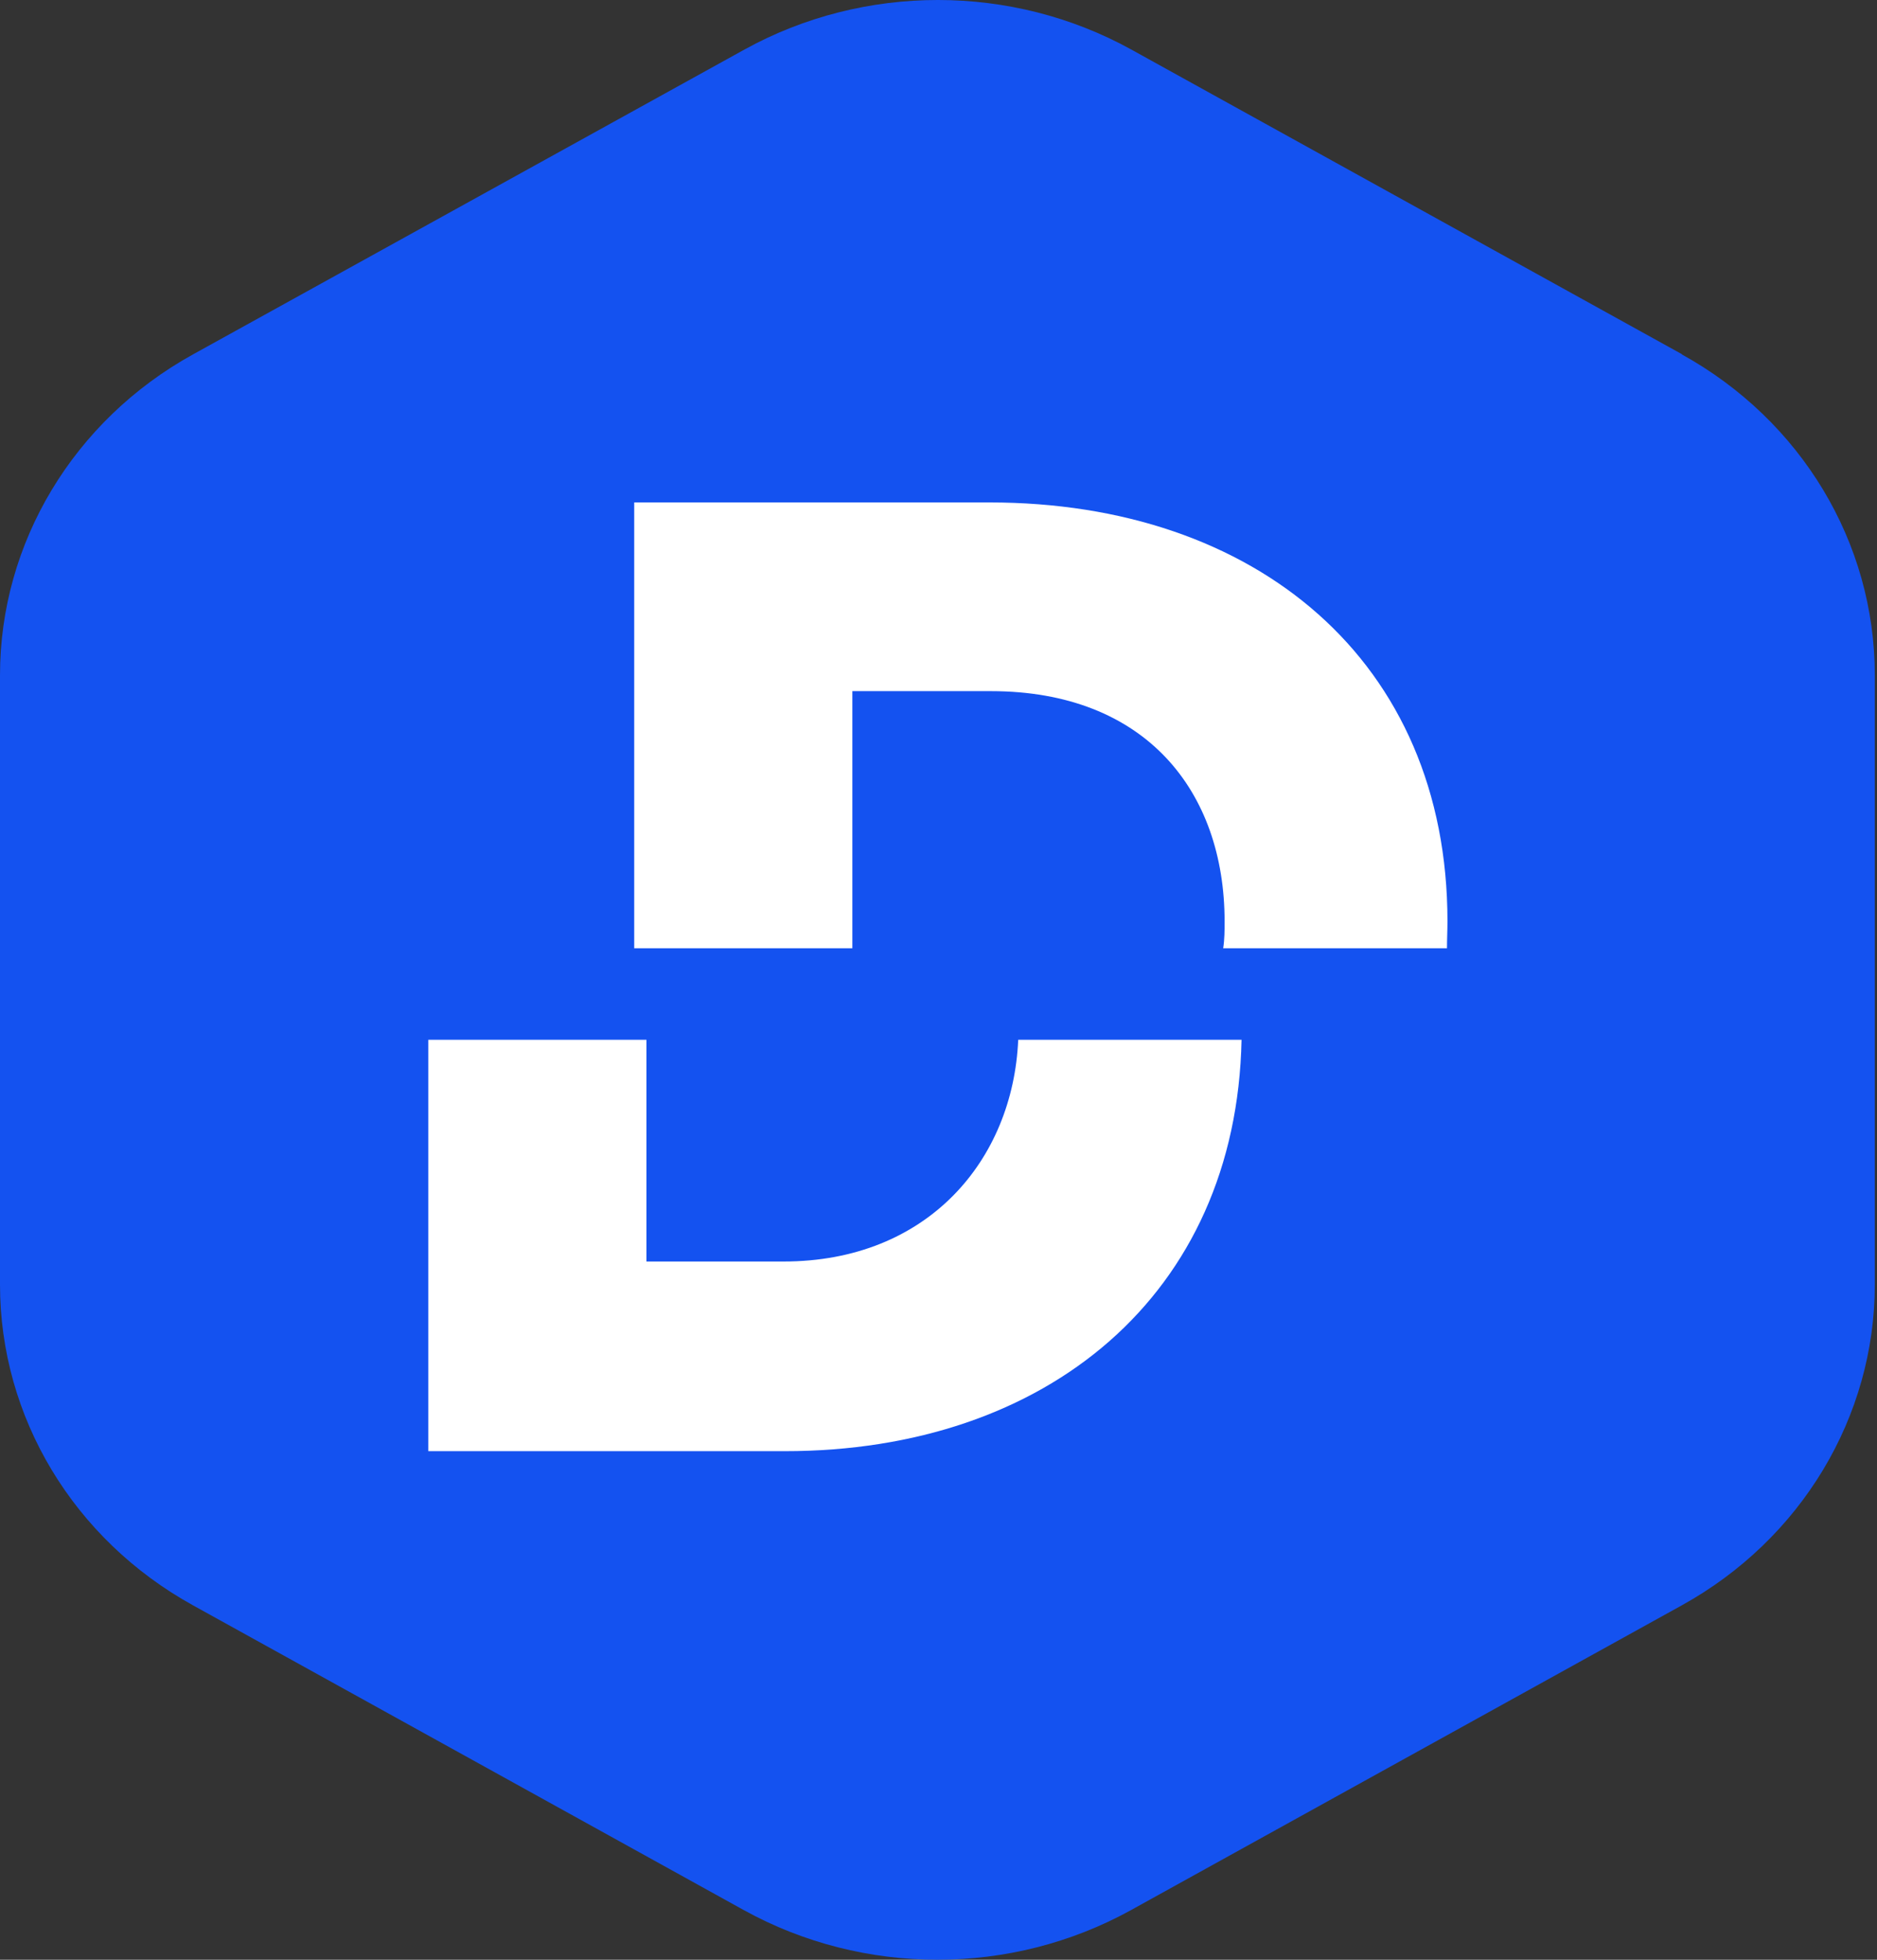
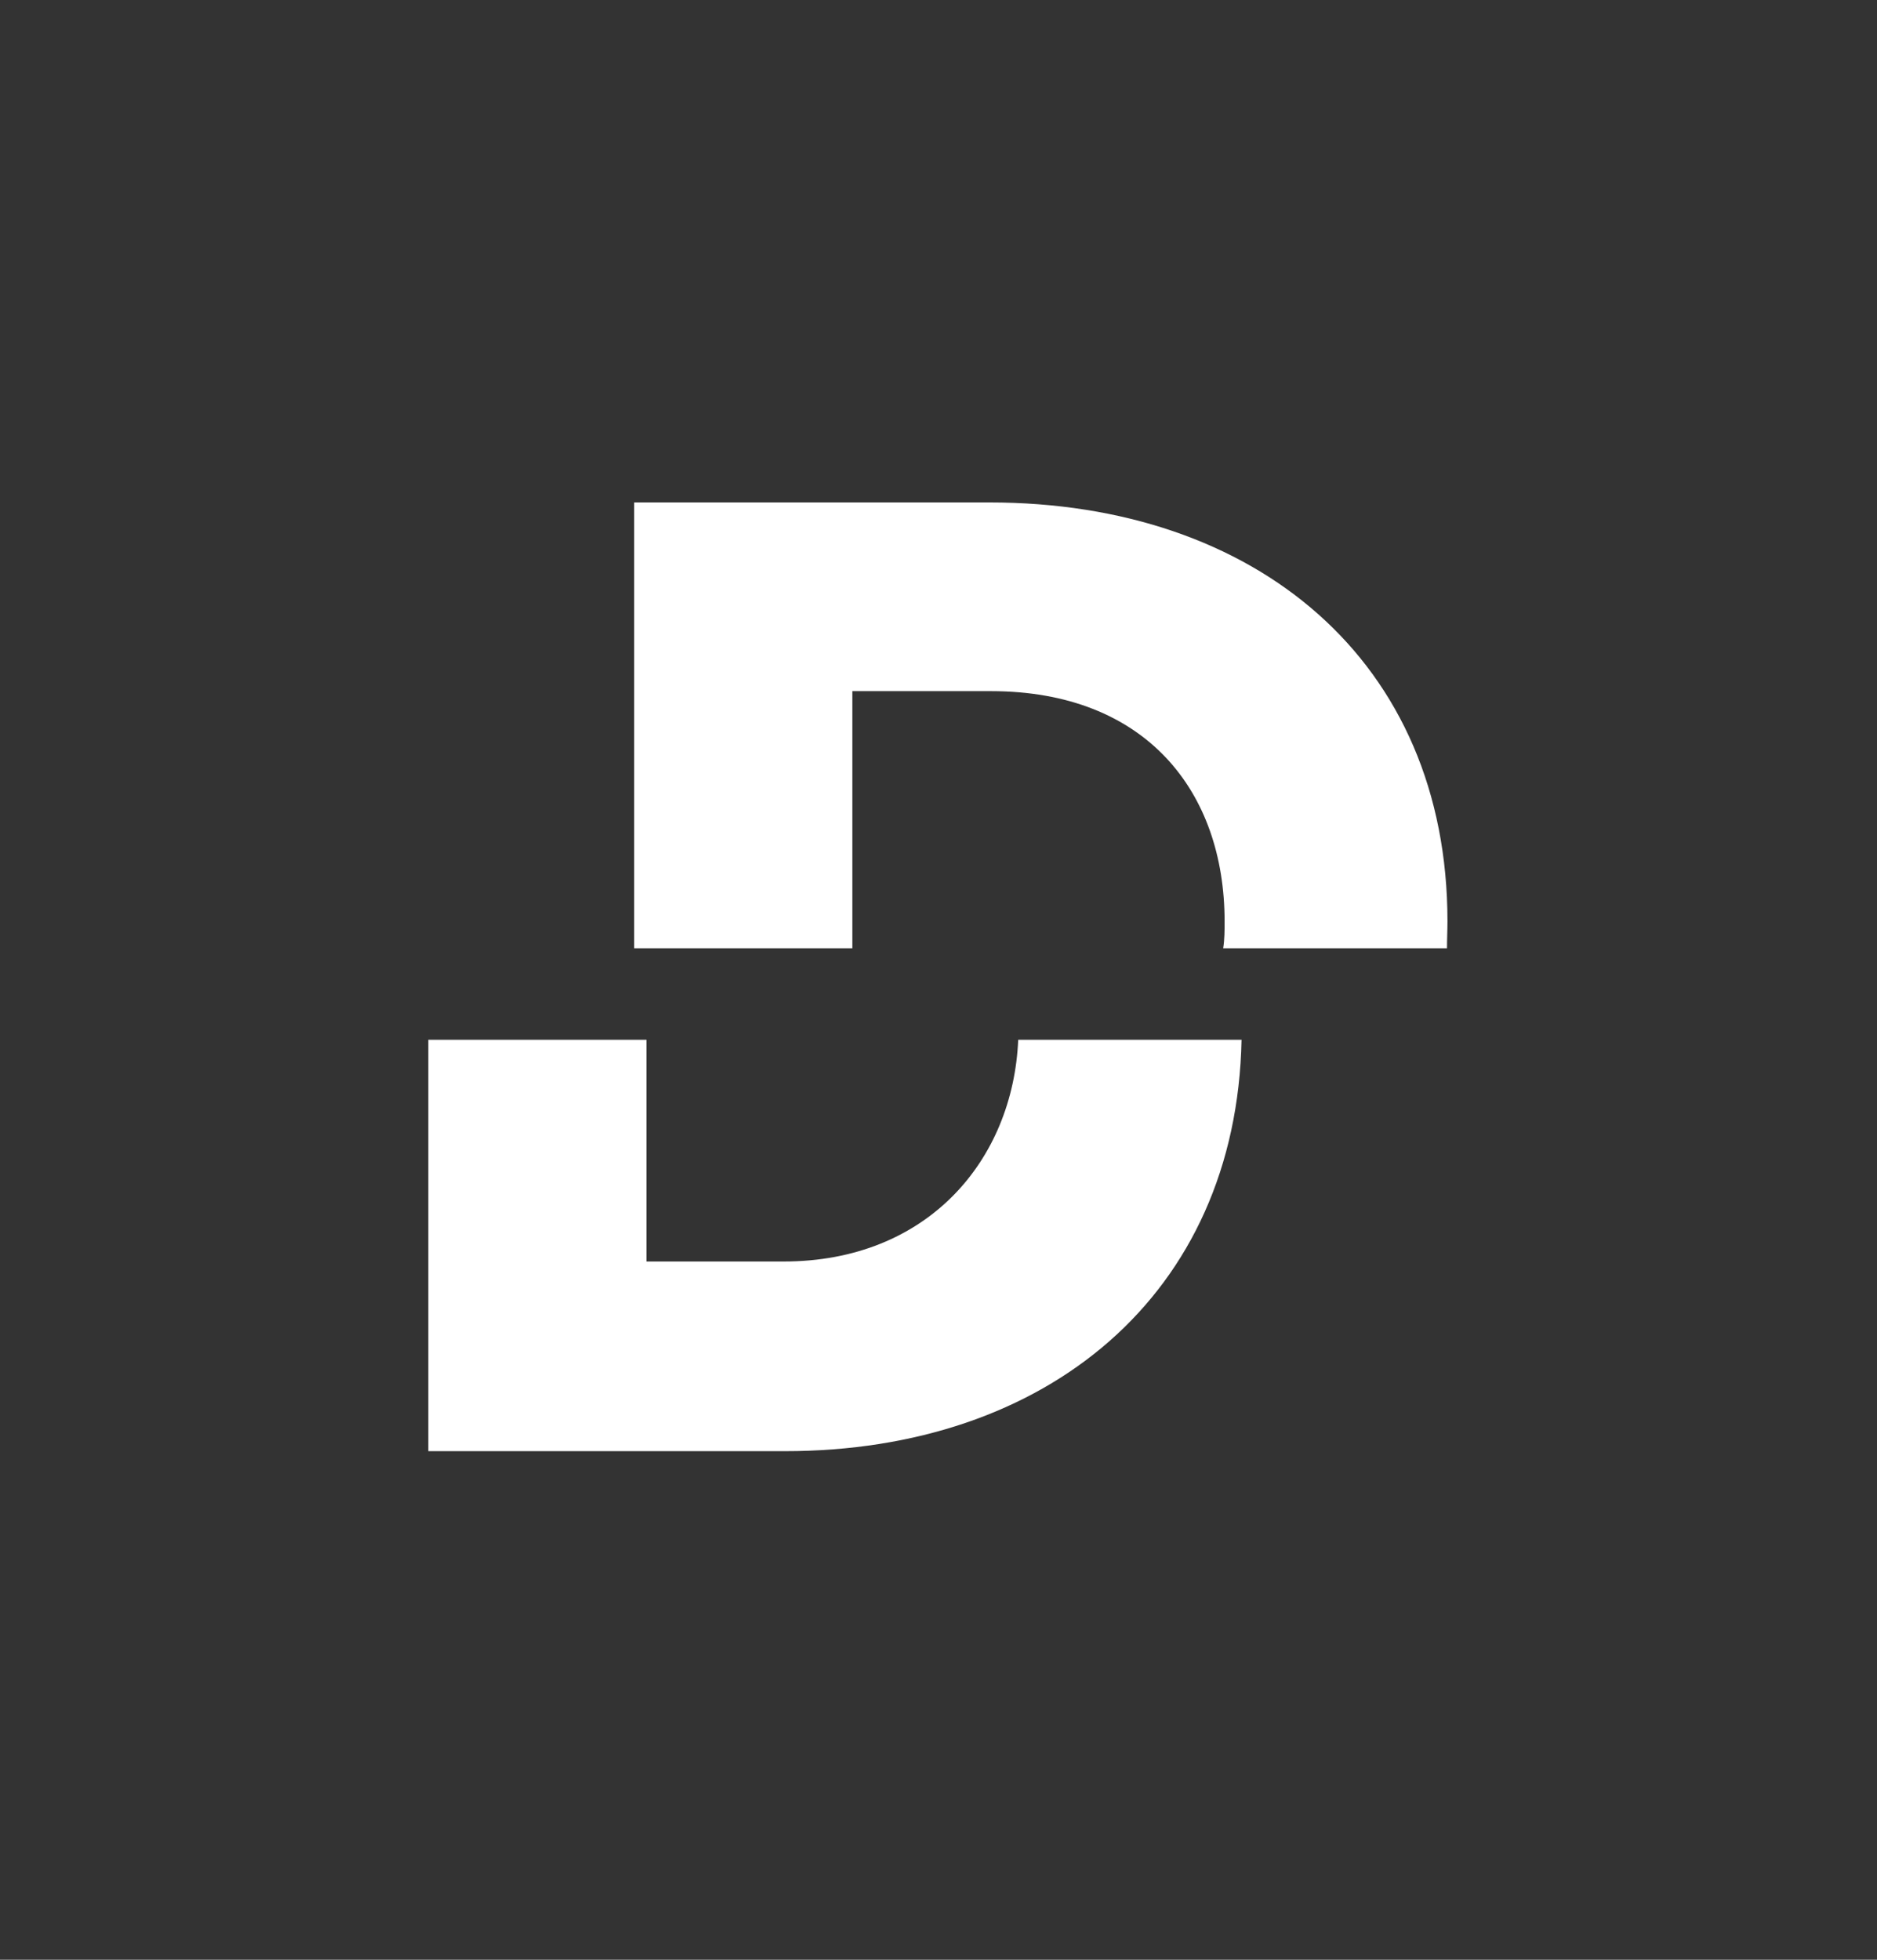
<svg xmlns="http://www.w3.org/2000/svg" width="114" height="119" viewBox="0 0 114 119" fill="none">
  <rect x="0" y="0" width="114" height="119" fill="#333333" stroke="none" />
-   <path fill-rule="evenodd" clip-rule="evenodd" d="M102.163 21.514L68.709 3.008C61.441 -1.003 52.484 -1.003 45.215 3.008L11.733 21.514C4.464 25.525 0 32.973 0 40.994V78.006C0 86.056 4.464 93.475 11.733 97.486L45.186 115.992C52.455 120.003 61.412 120.003 68.681 115.992L102.134 97.486C109.403 93.475 113.867 86.027 113.867 78.006V40.994C113.867 32.944 109.403 25.525 102.134 21.514H102.163Z" fill="#1452F0" />
  <path fill-rule="evenodd" clip-rule="evenodd" d="M87.883 57.581C87.883 57.036 87.912 56.492 87.912 55.948C87.912 40.135 76.264 30.509 60.096 30.509H38.519V57.581H51.768V41.968H60.182C69.597 41.968 74.376 48.07 74.376 55.948C74.376 56.492 74.376 57.036 74.29 57.581H87.883ZM26.013 63.138V88.118H47.676C63.558 88.118 75.091 78.636 75.406 63.138H61.841C61.527 70.443 56.347 76.602 47.59 76.602H39.263V63.138H26.013Z" fill="white" />
</svg>